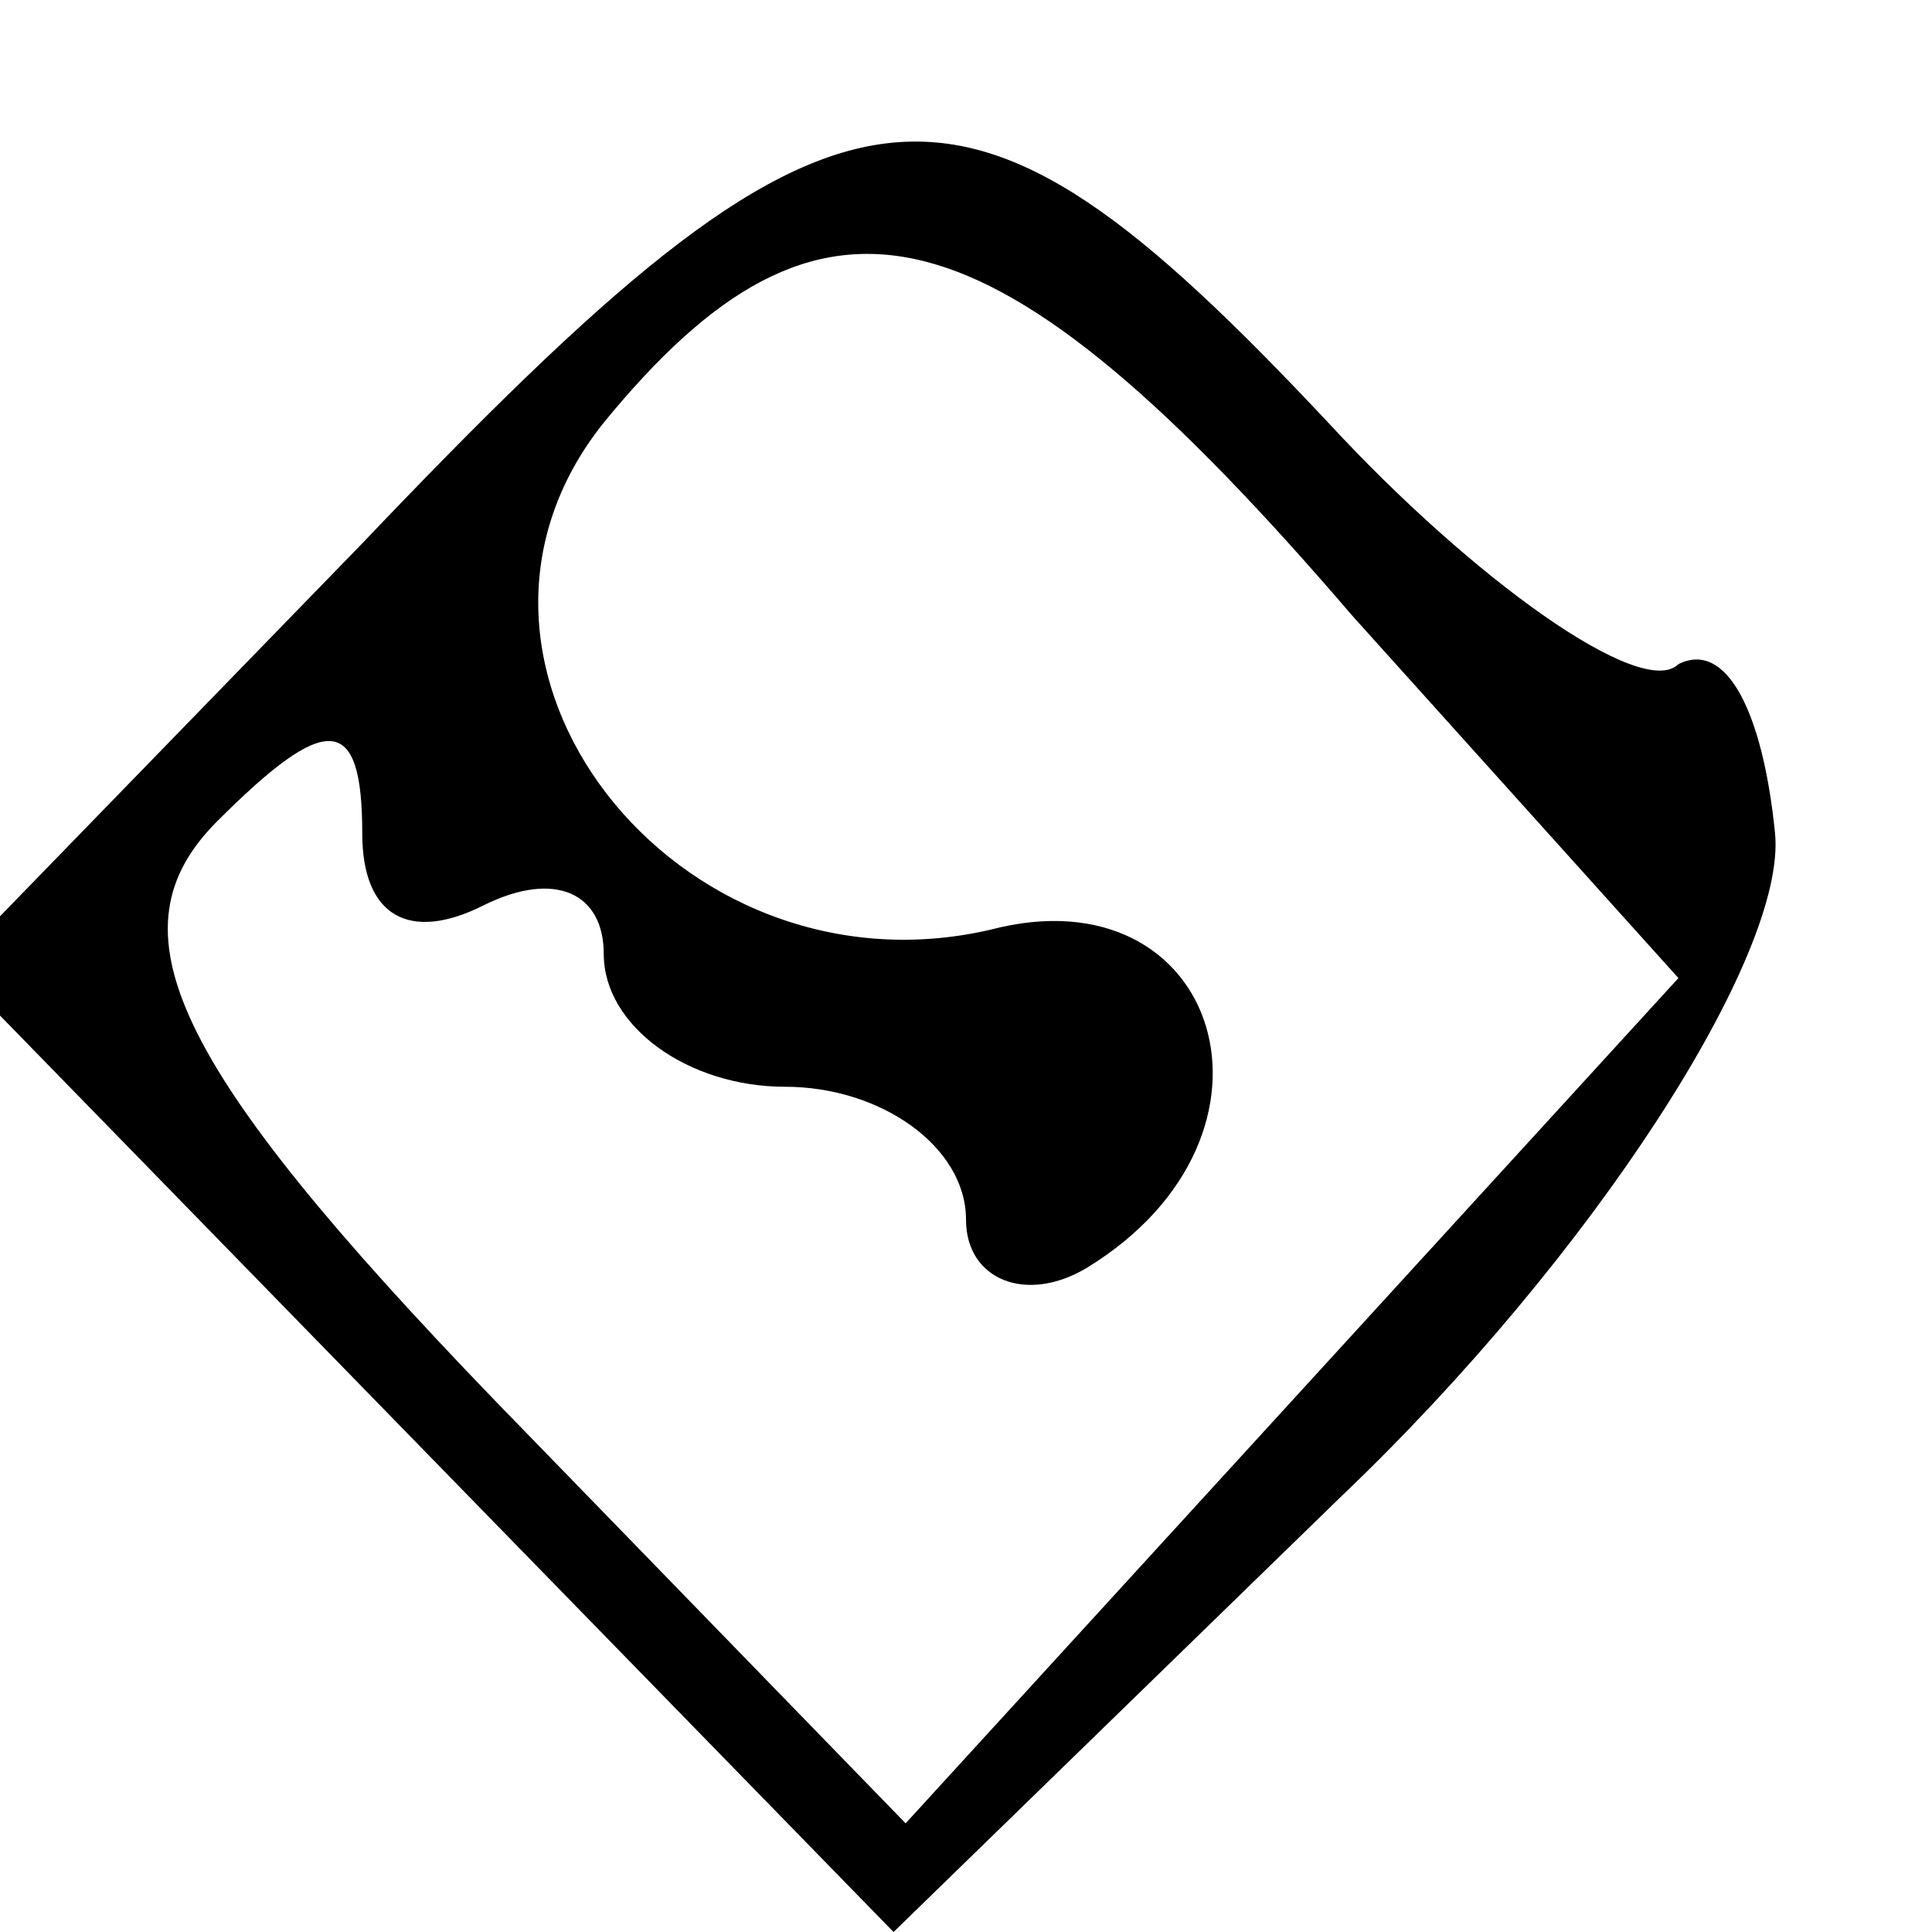
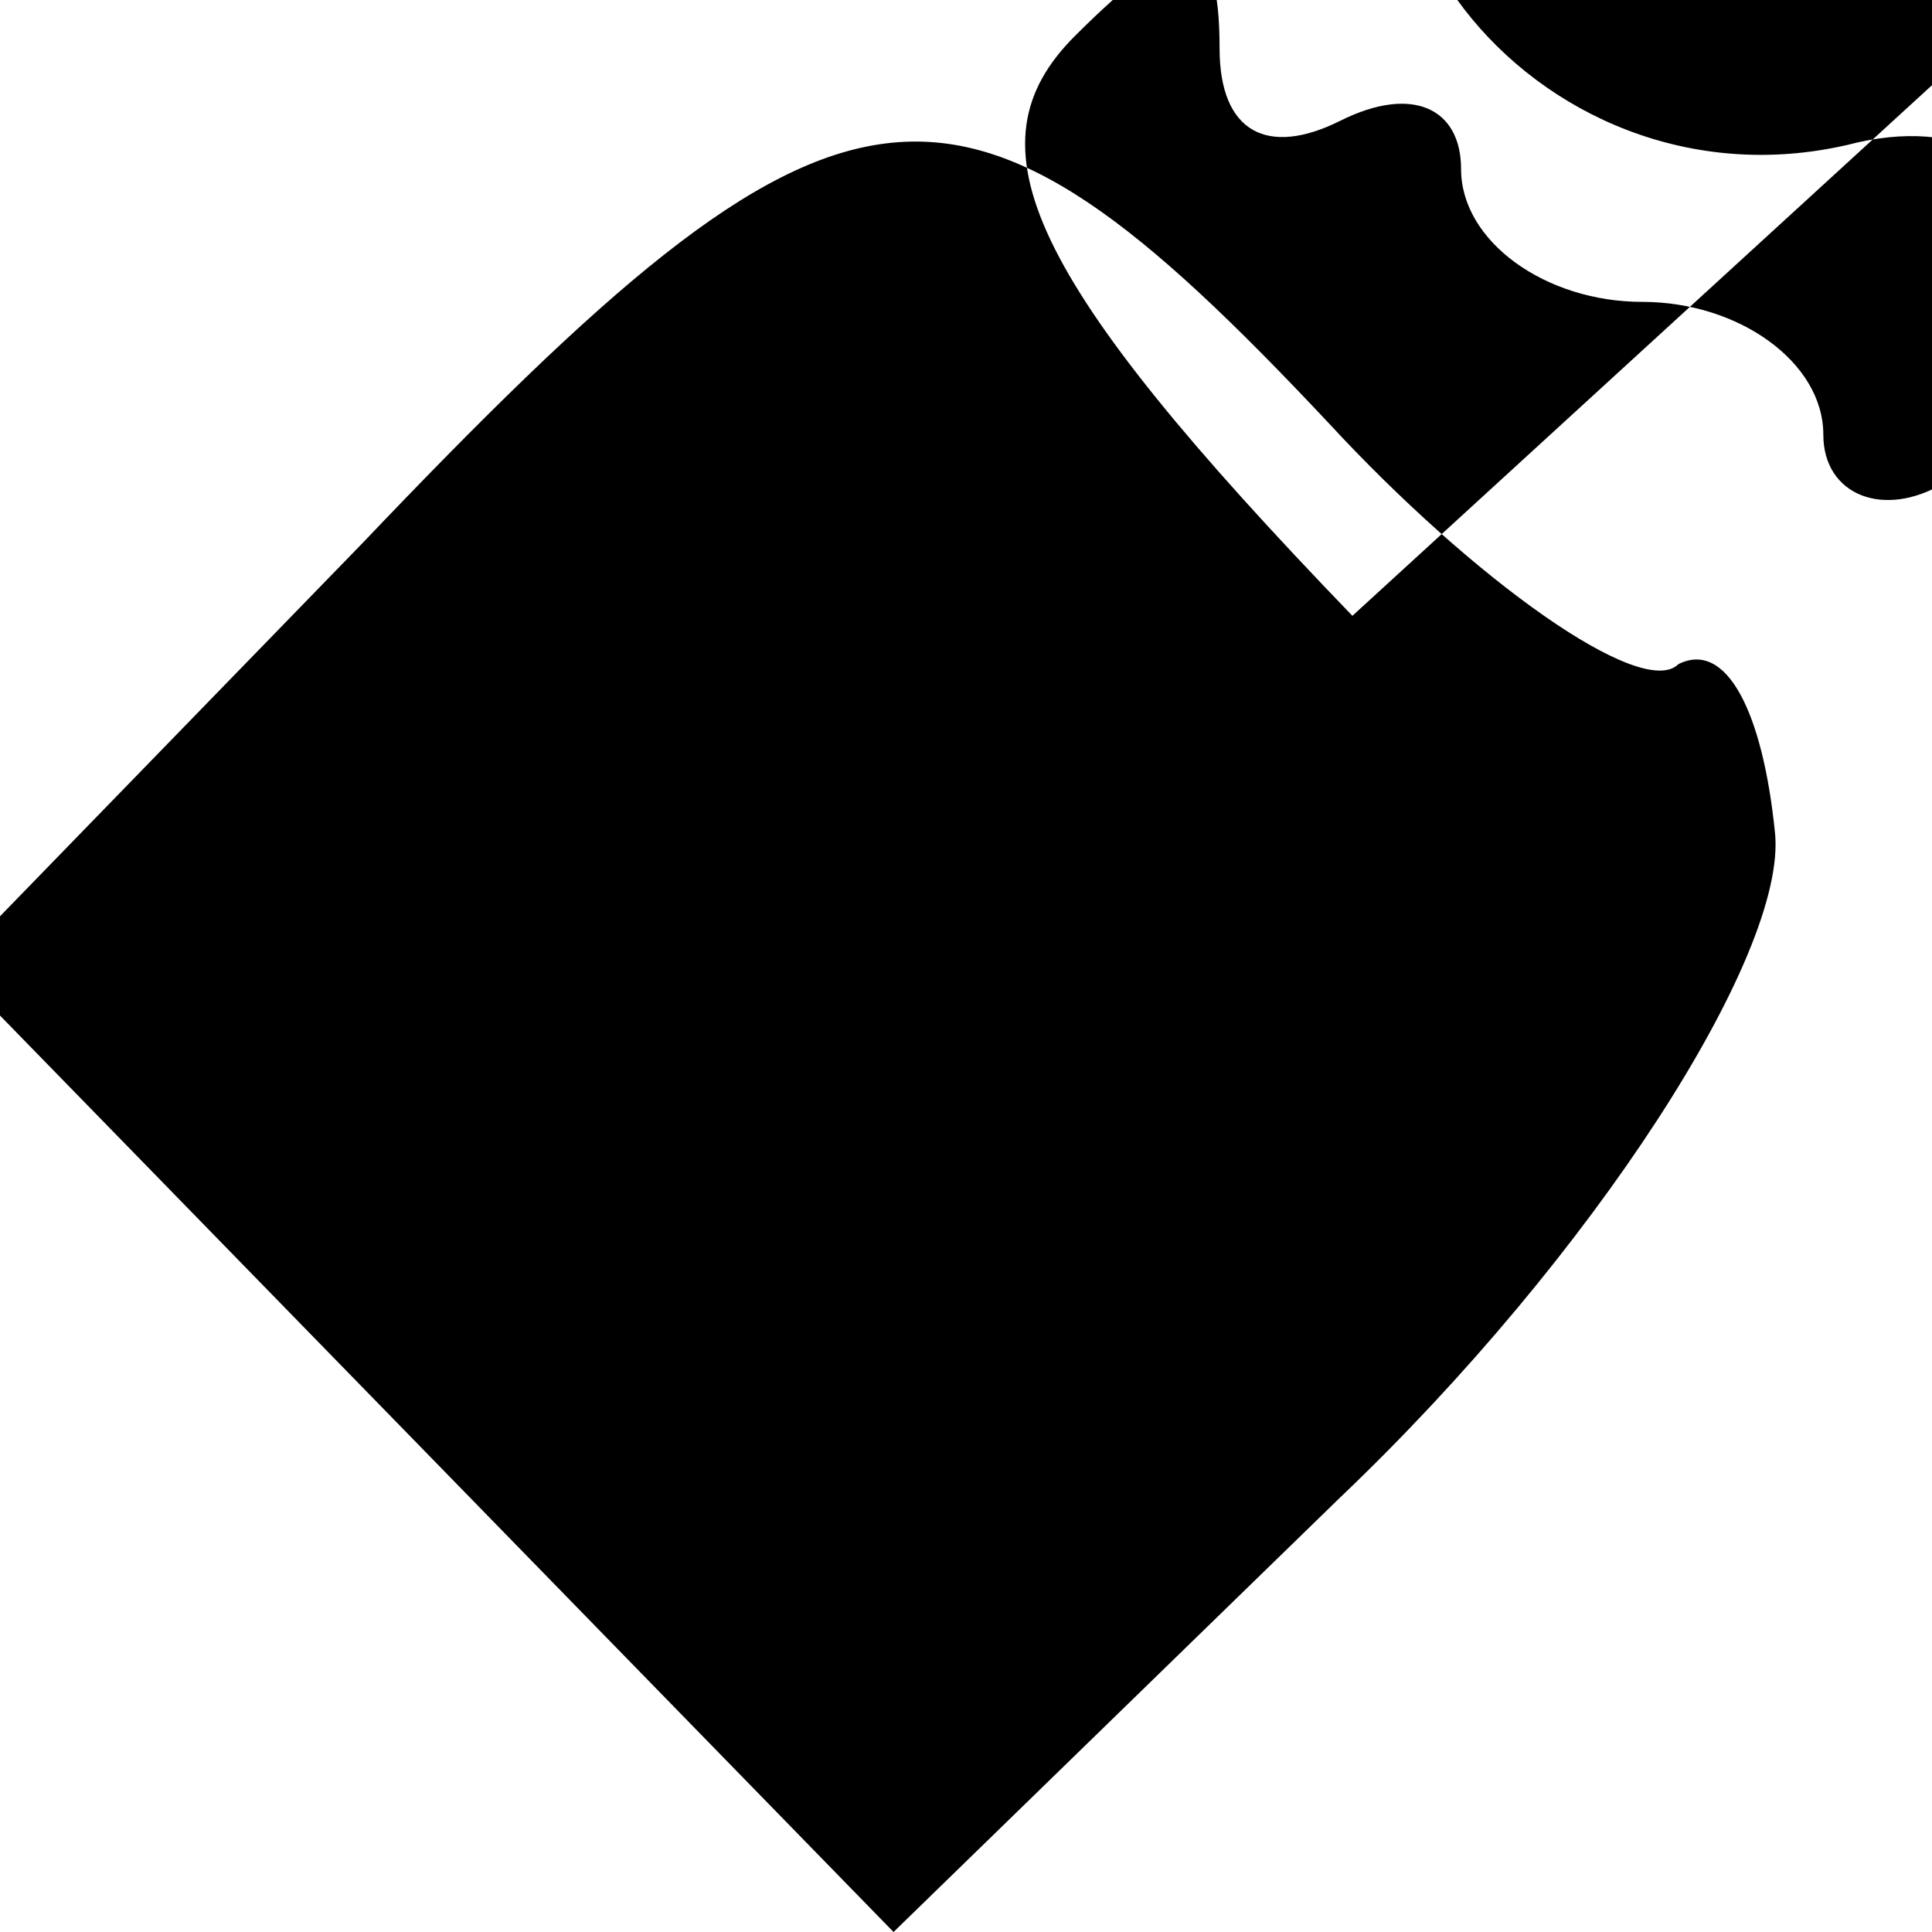
<svg xmlns="http://www.w3.org/2000/svg" version="1.0" width="16pt" height="16pt" viewBox="0 0 16 16" preserveAspectRatio="xMidYMid meet">
  <g transform="translate(0,16) scale(0.1,-0.1)" fill="#000000" stroke="none">
-     <path d="M30 115 l-34 -35 39 -40 39 -40 37 36 c21 20 37 45 36 55 -1 10 -4 16 -8 14 -3 -3 -17 7 -29 20 -31 33 -40 32 -80 -10z m82 -6 l27 -30 -32 -35 -32 -35 -34 35 c-27 28 -32 39 -23 48 9 9 12 9 12 -1 0 -7 4 -9 10 -6 6 3 10 1 10 -4 0 -6 7 -11 15 -11 8 0 15 -5 15 -11 0 -5 5 -7 10 -4 18 11 11 33 -8 28 -26 -6 -48 22 -32 42 18 22 32 19 62 -16z" />
+     <path d="M30 115 l-34 -35 39 -40 39 -40 37 36 c21 20 37 45 36 55 -1 10 -4 16 -8 14 -3 -3 -17 7 -29 20 -31 33 -40 32 -80 -10z m82 -6 c-27 28 -32 39 -23 48 9 9 12 9 12 -1 0 -7 4 -9 10 -6 6 3 10 1 10 -4 0 -6 7 -11 15 -11 8 0 15 -5 15 -11 0 -5 5 -7 10 -4 18 11 11 33 -8 28 -26 -6 -48 22 -32 42 18 22 32 19 62 -16z" />
  </g>
</svg>